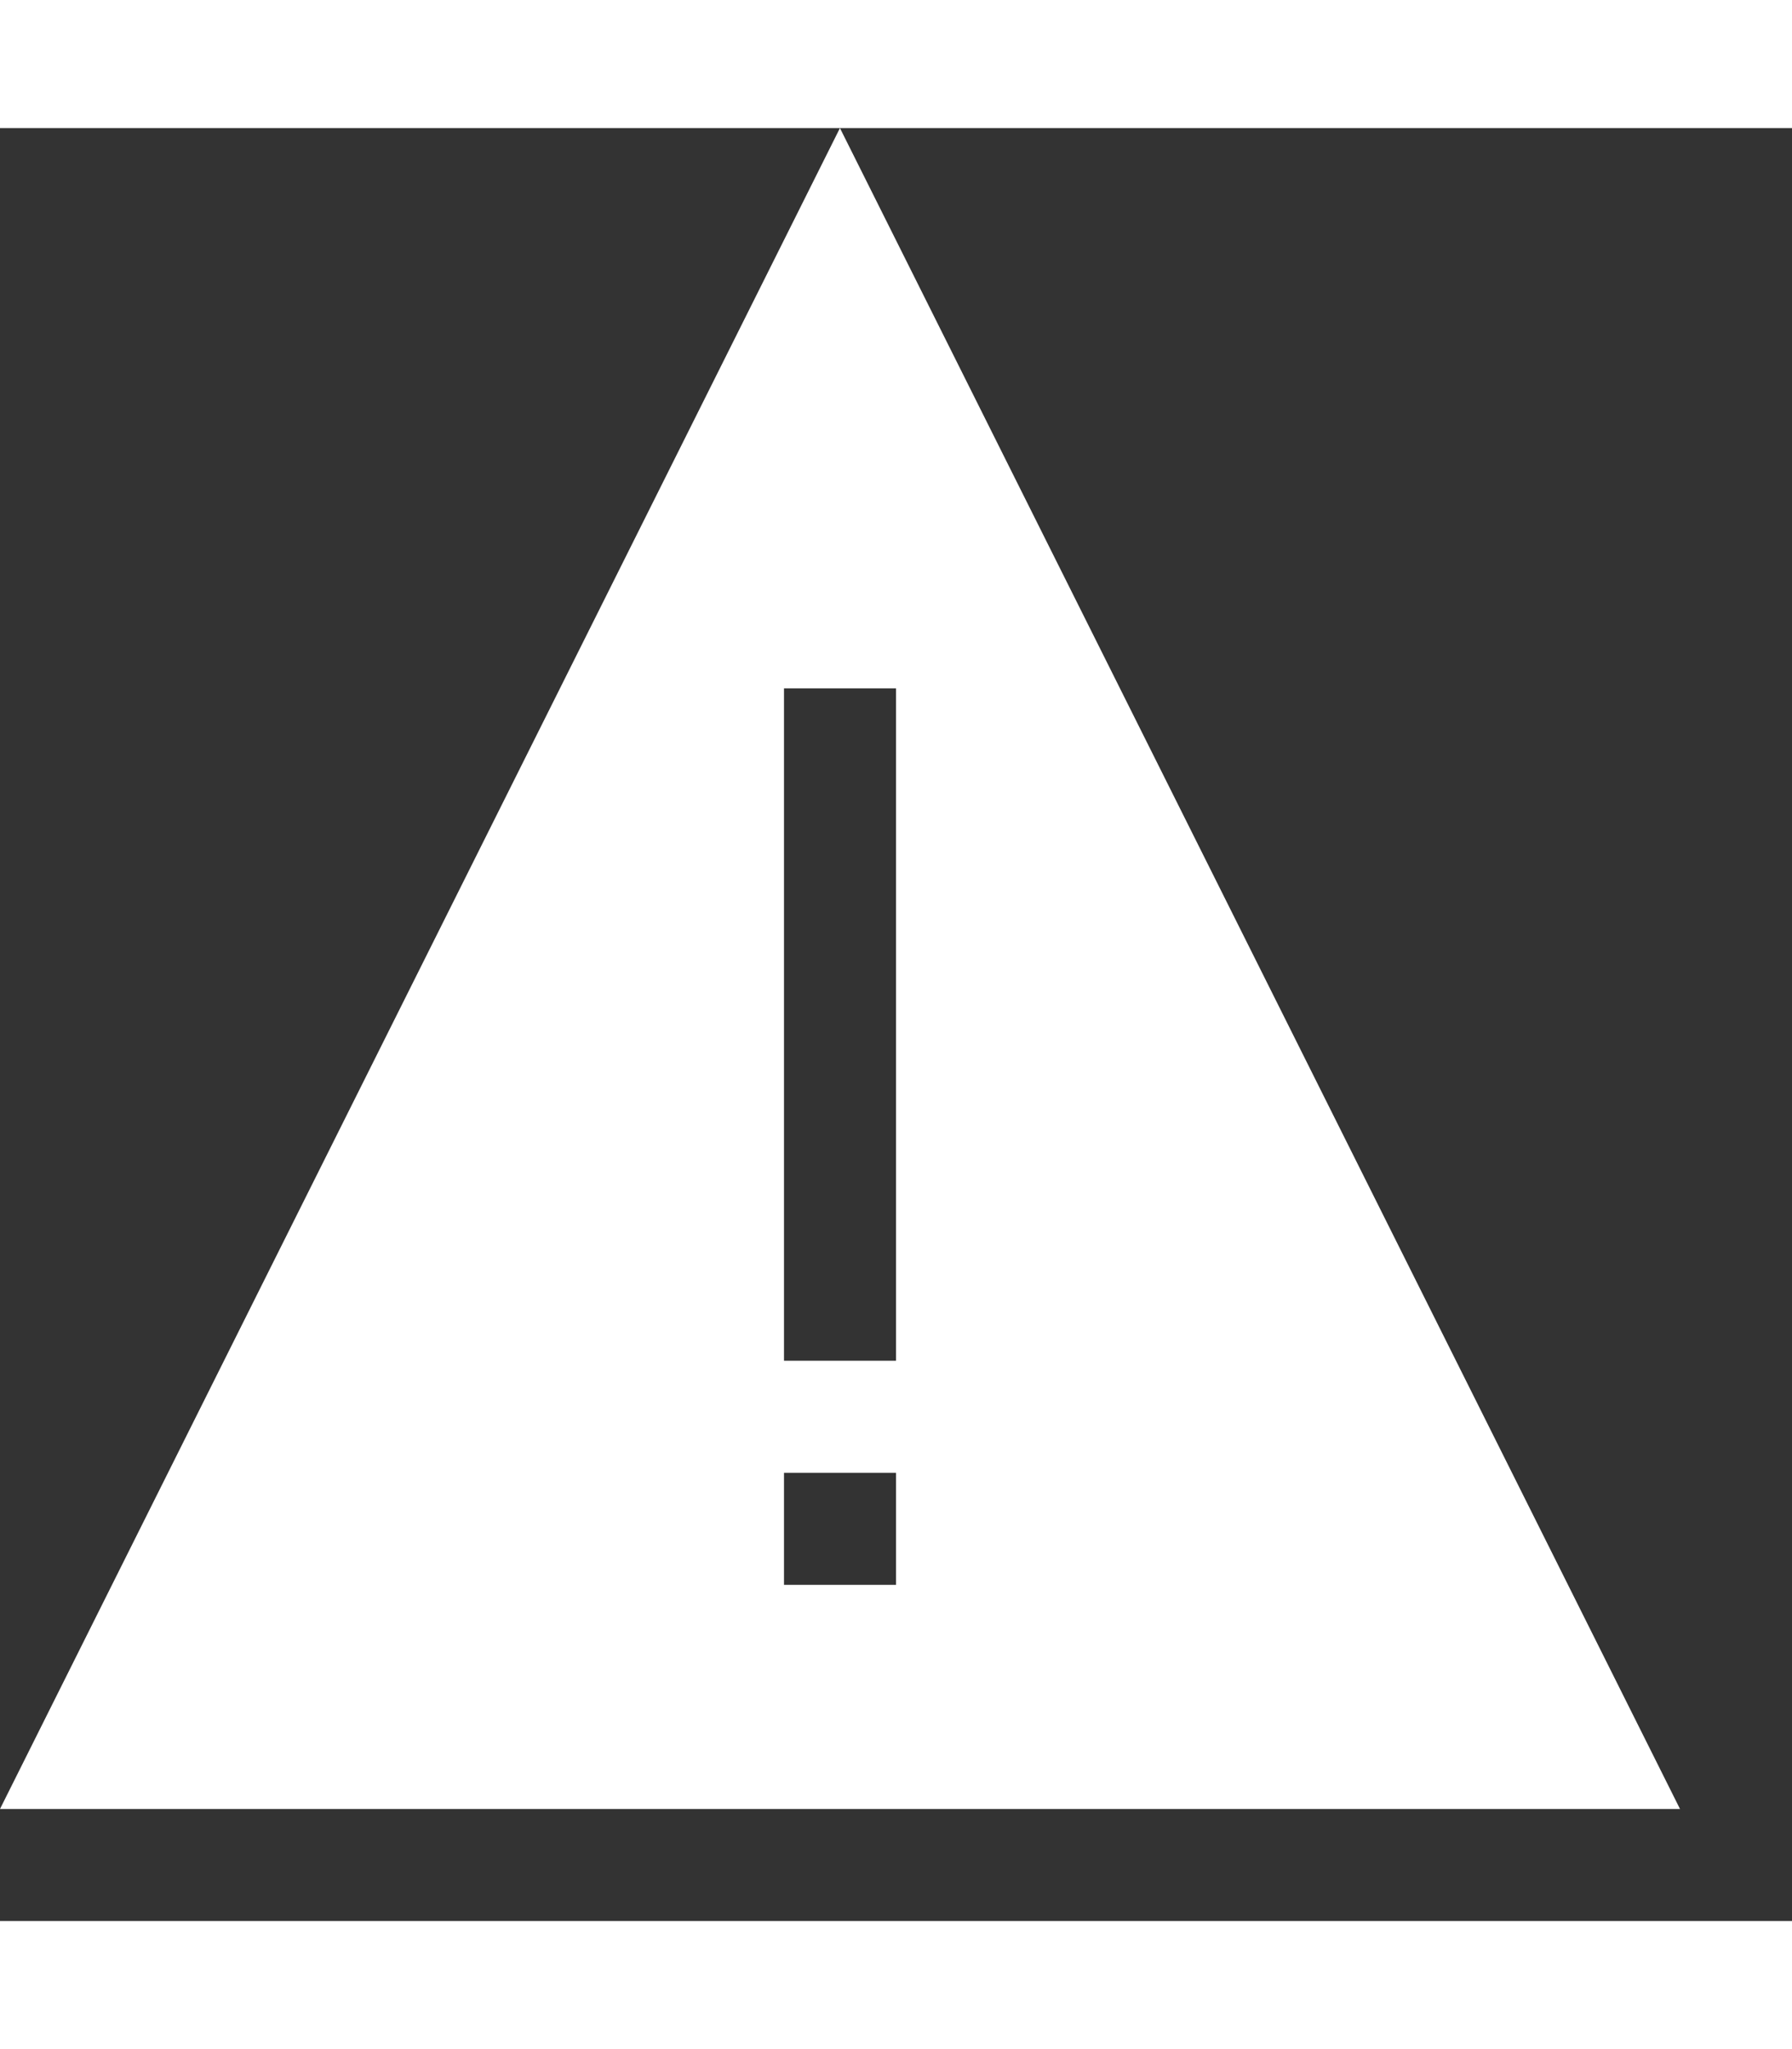
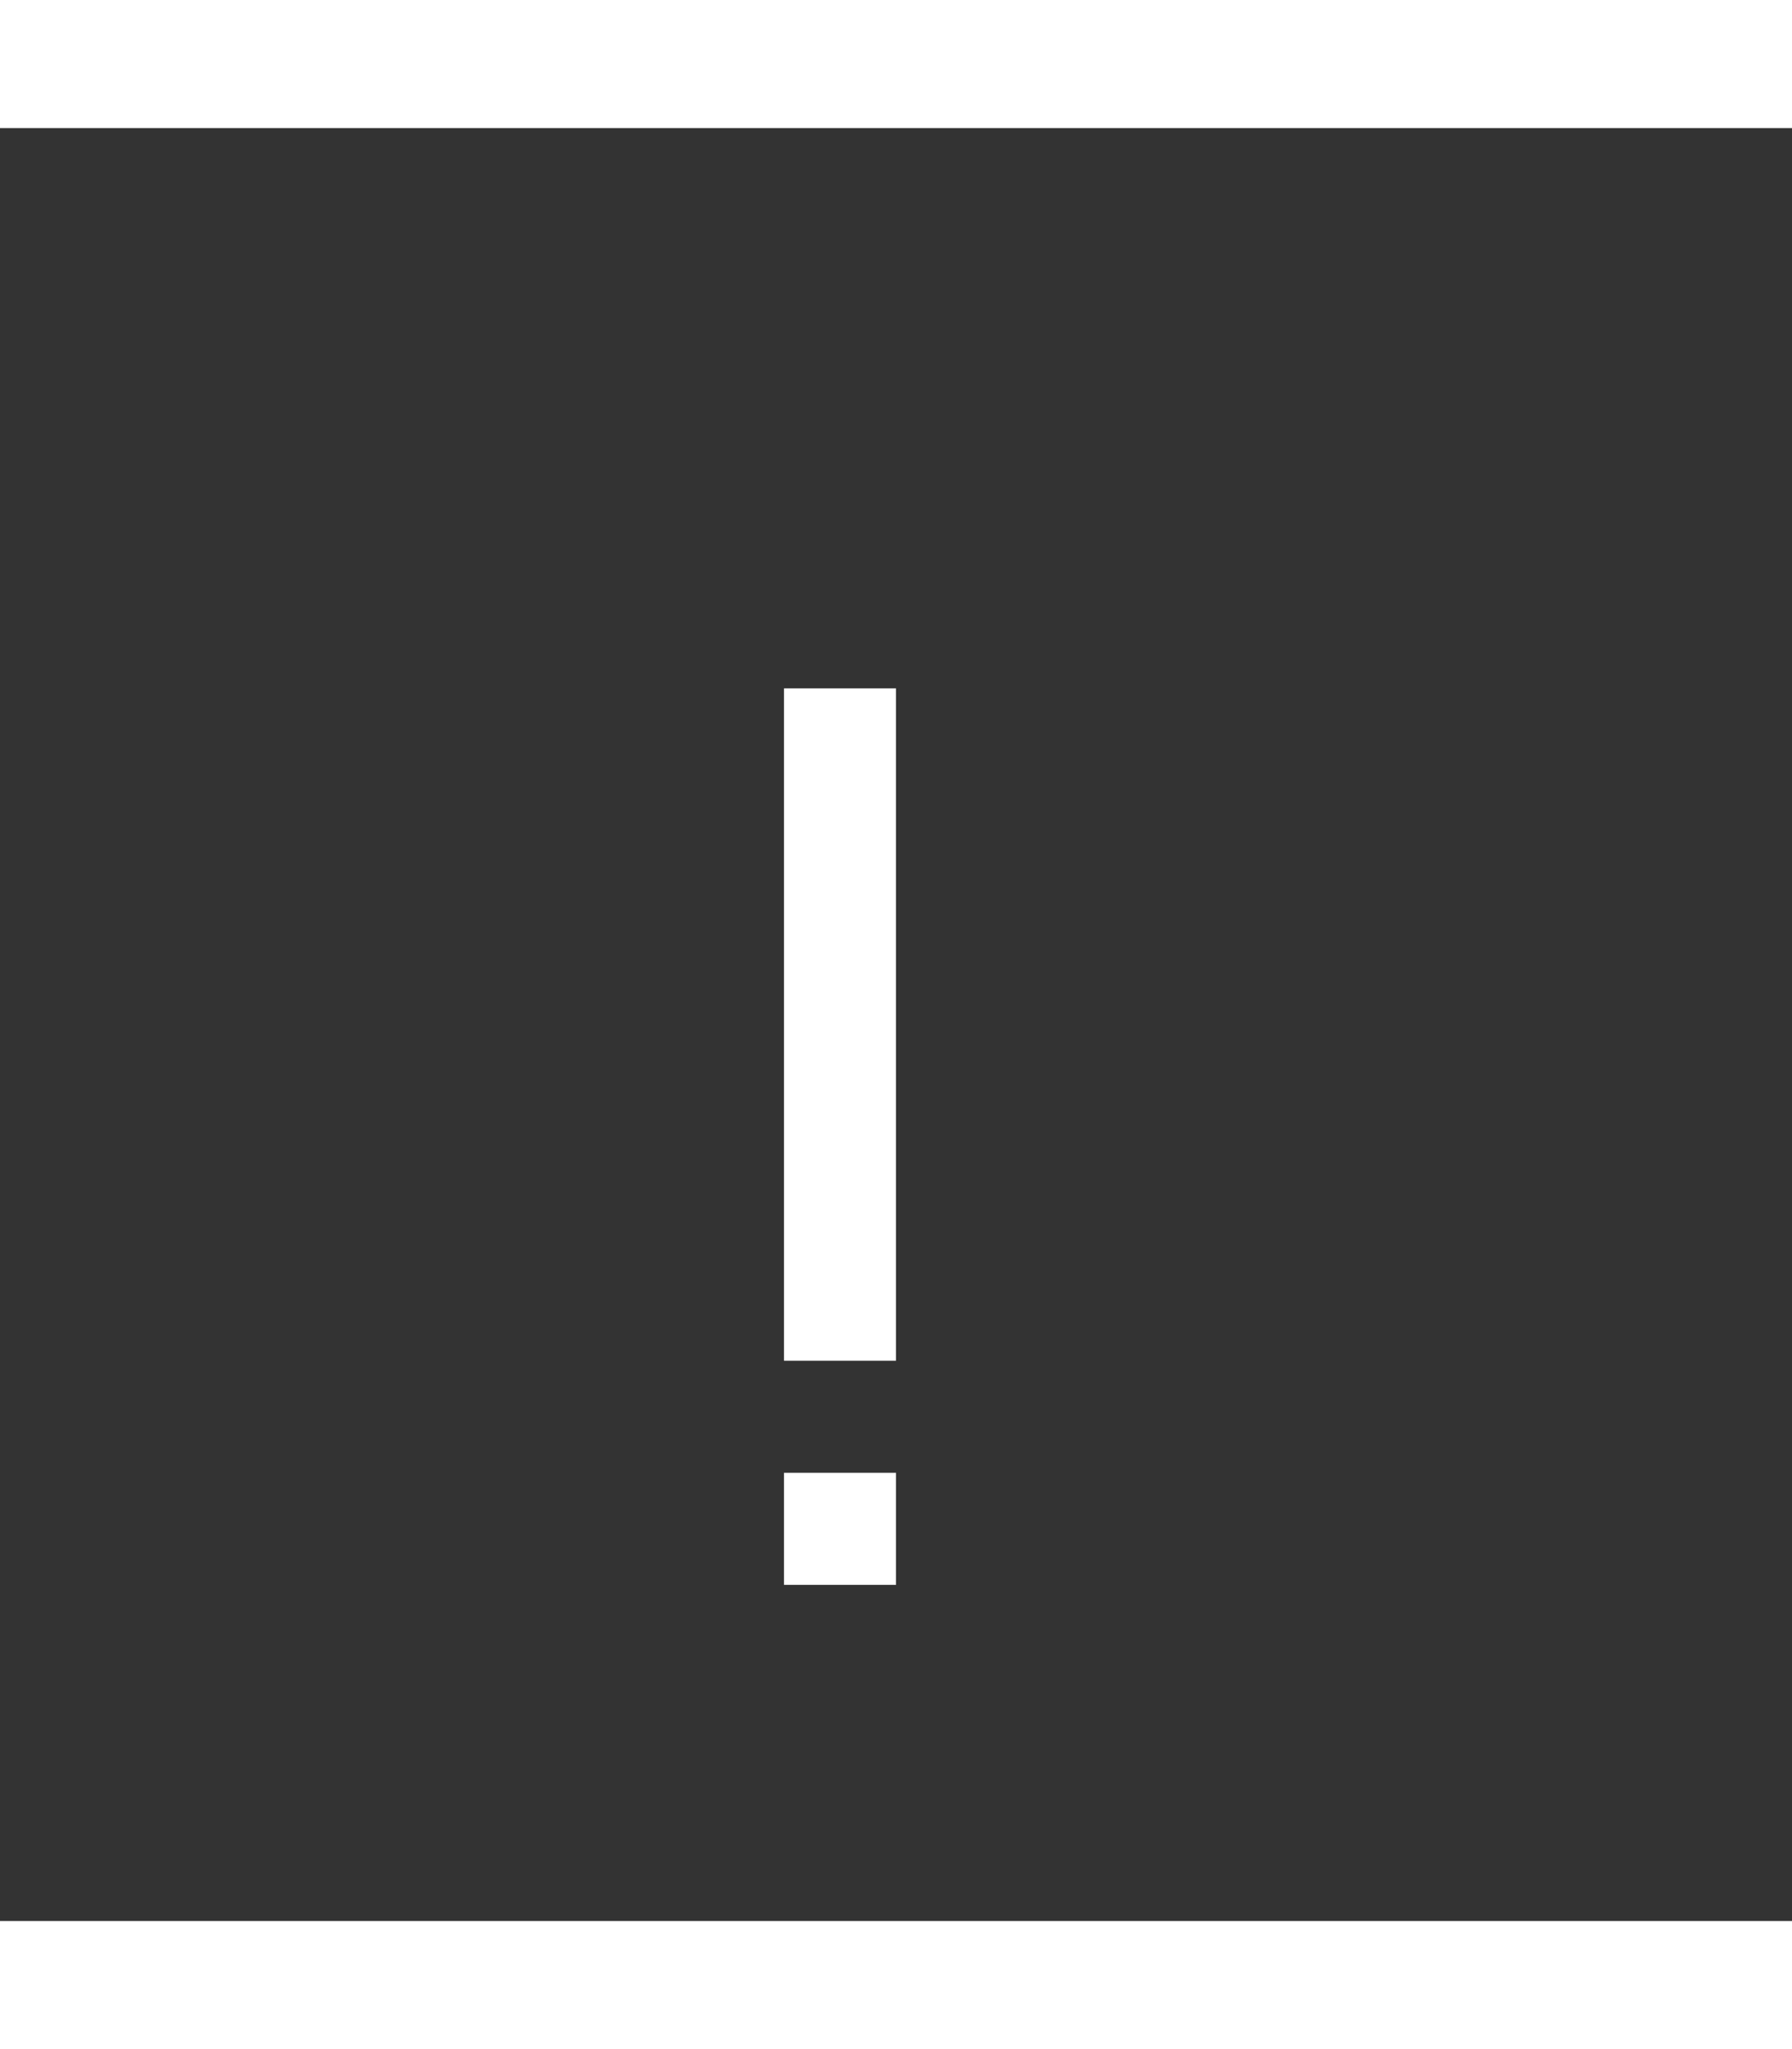
<svg xmlns="http://www.w3.org/2000/svg" width="14" height="16px" viewBox="0 0 14 14" class="inline-DS-EntryPoint1-1" fill="#FFF">
  <rect x="0" y="0" width="14" height="14" fill="#333333" stroke="none" />
-   <path d="M6.562 0L13.125 13.125H0L6.562 0ZM7 11.375V10.5H6.125V11.375H7ZM6.125 9.625H7V4.375H6.125V9.625Z" />
+   <path d="M6.562 0H0L6.562 0ZM7 11.375V10.5H6.125V11.375H7ZM6.125 9.625H7V4.375H6.125V9.625Z" />
</svg>